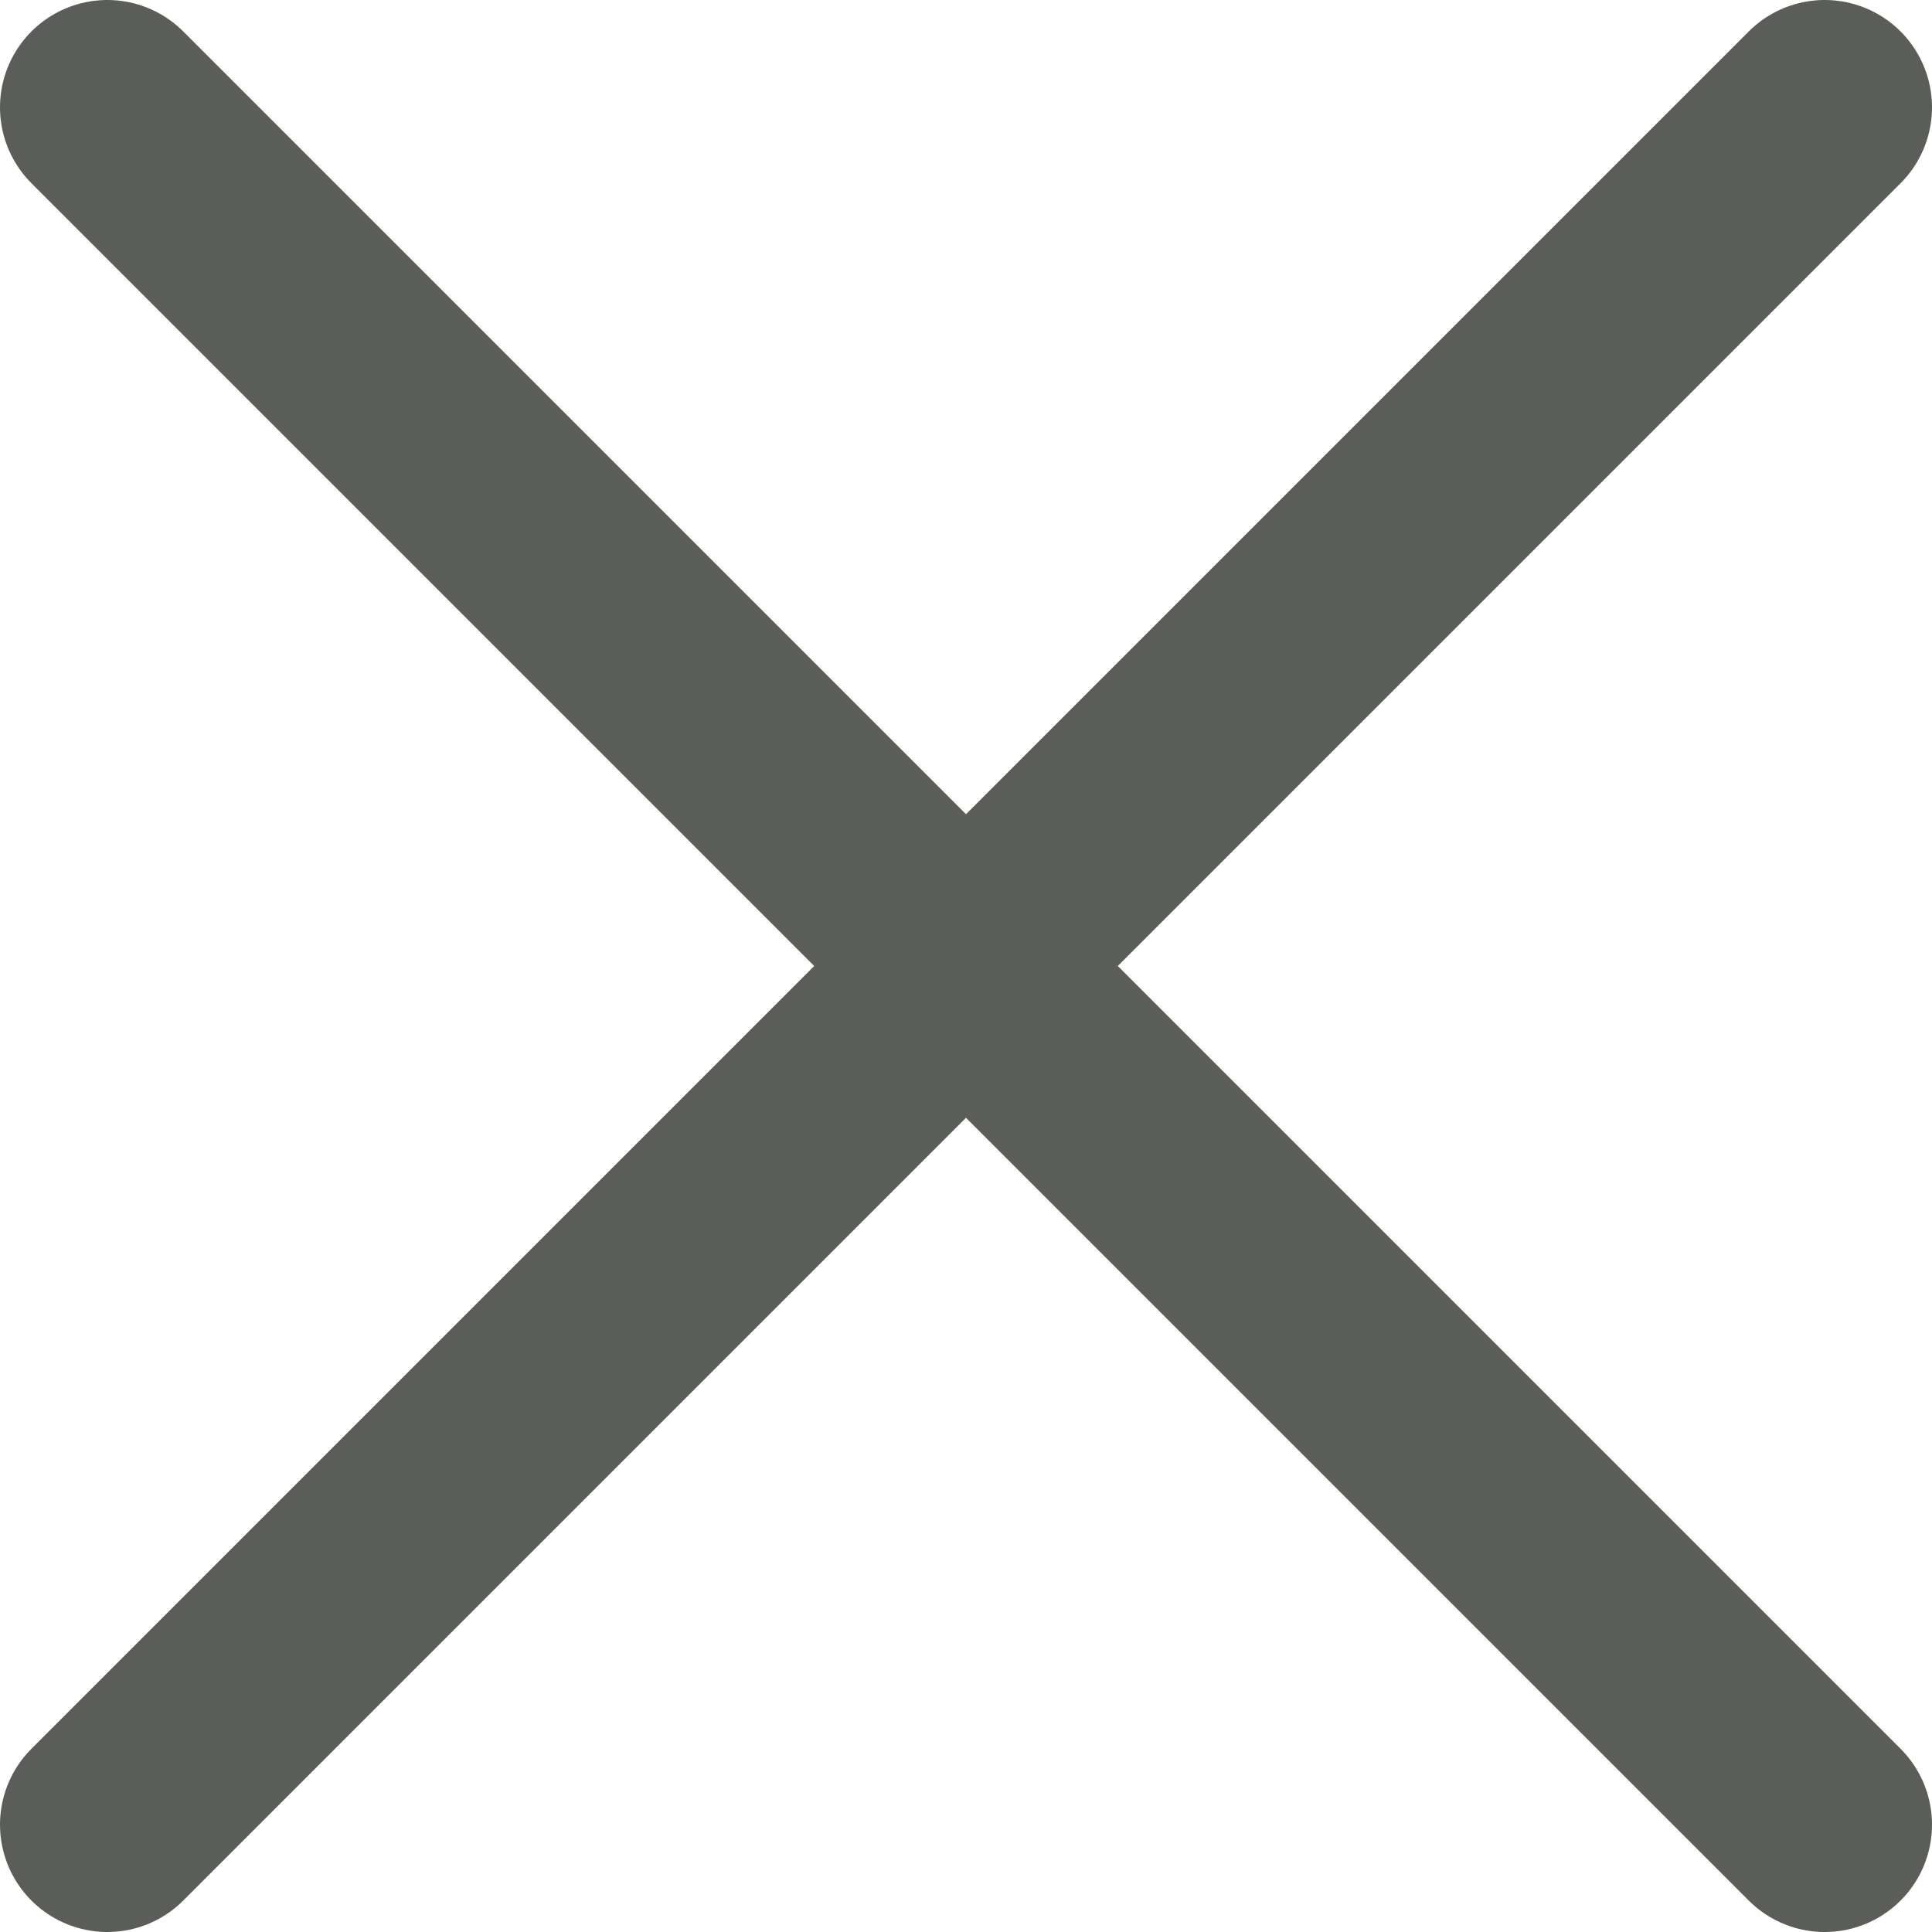
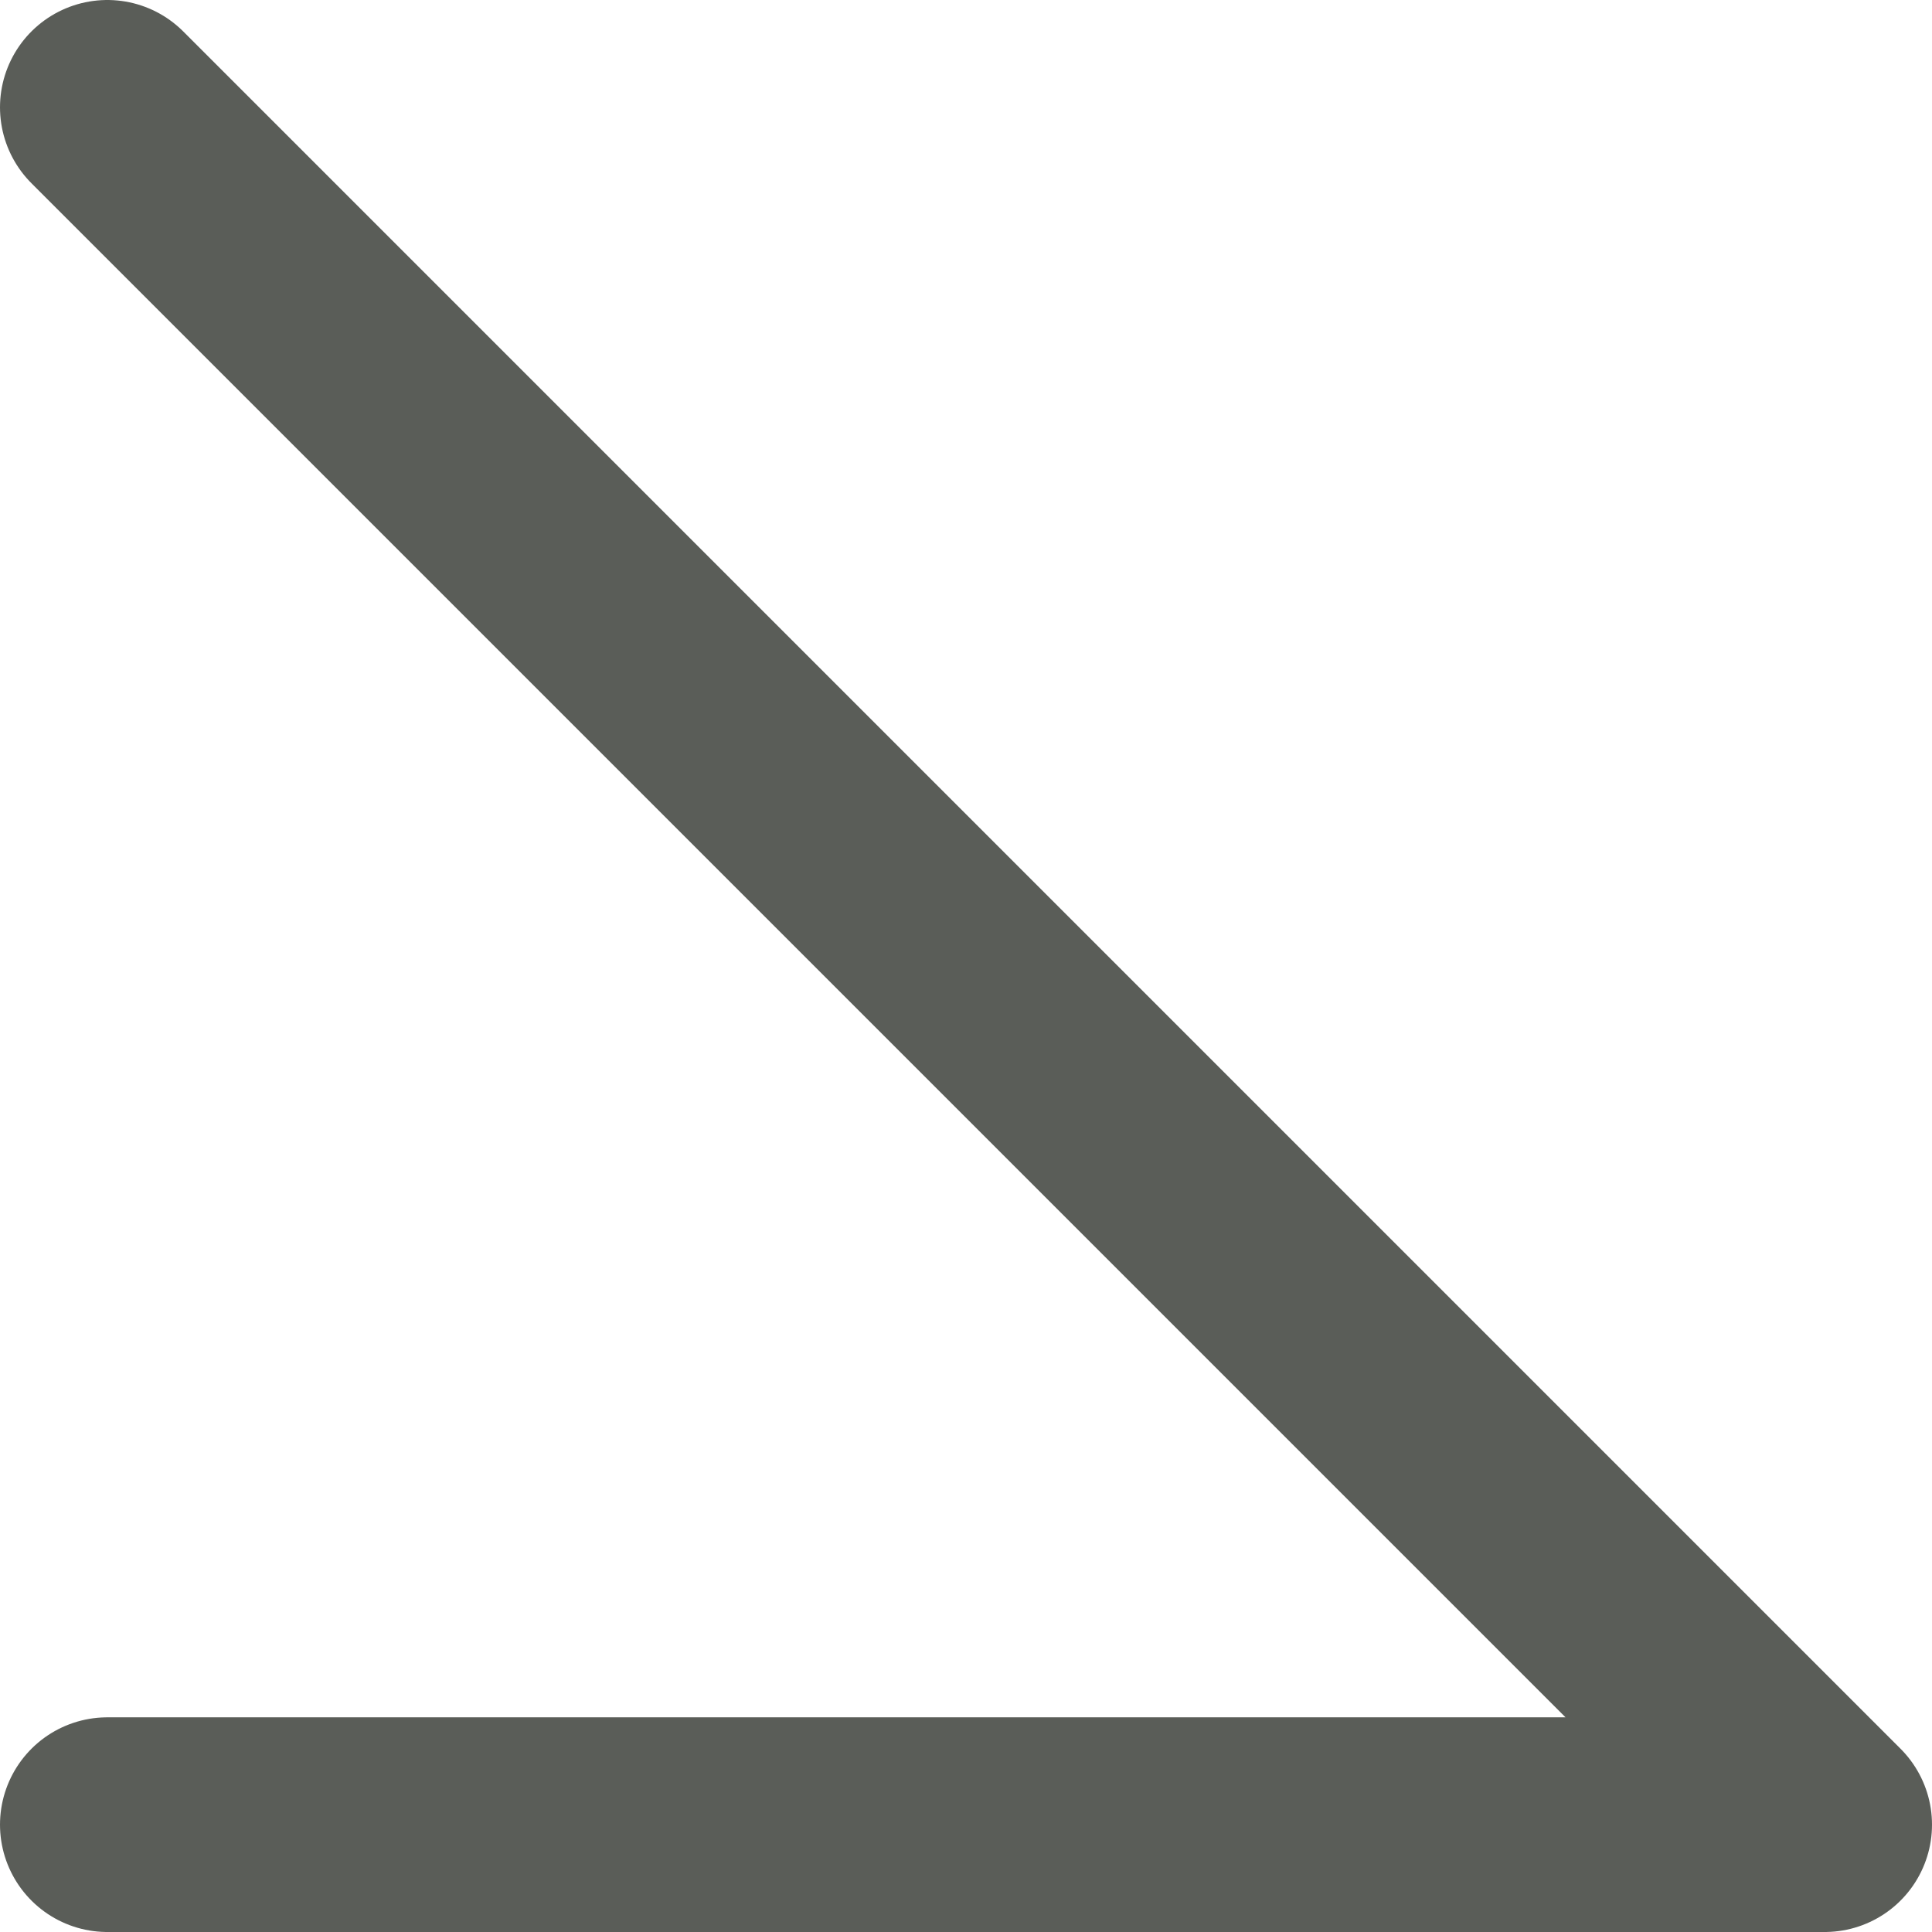
<svg xmlns="http://www.w3.org/2000/svg" width="18" height="18" viewBox="0 0 18 18" fill="none">
-   <path d="M1 1L17 17M17 1L1 17" stroke="#5A5D58" stroke-width="2" stroke-linecap="round" stroke-linejoin="round" />
+   <path d="M1 1L17 17L1 17" stroke="#5A5D58" stroke-width="2" stroke-linecap="round" stroke-linejoin="round" />
</svg>